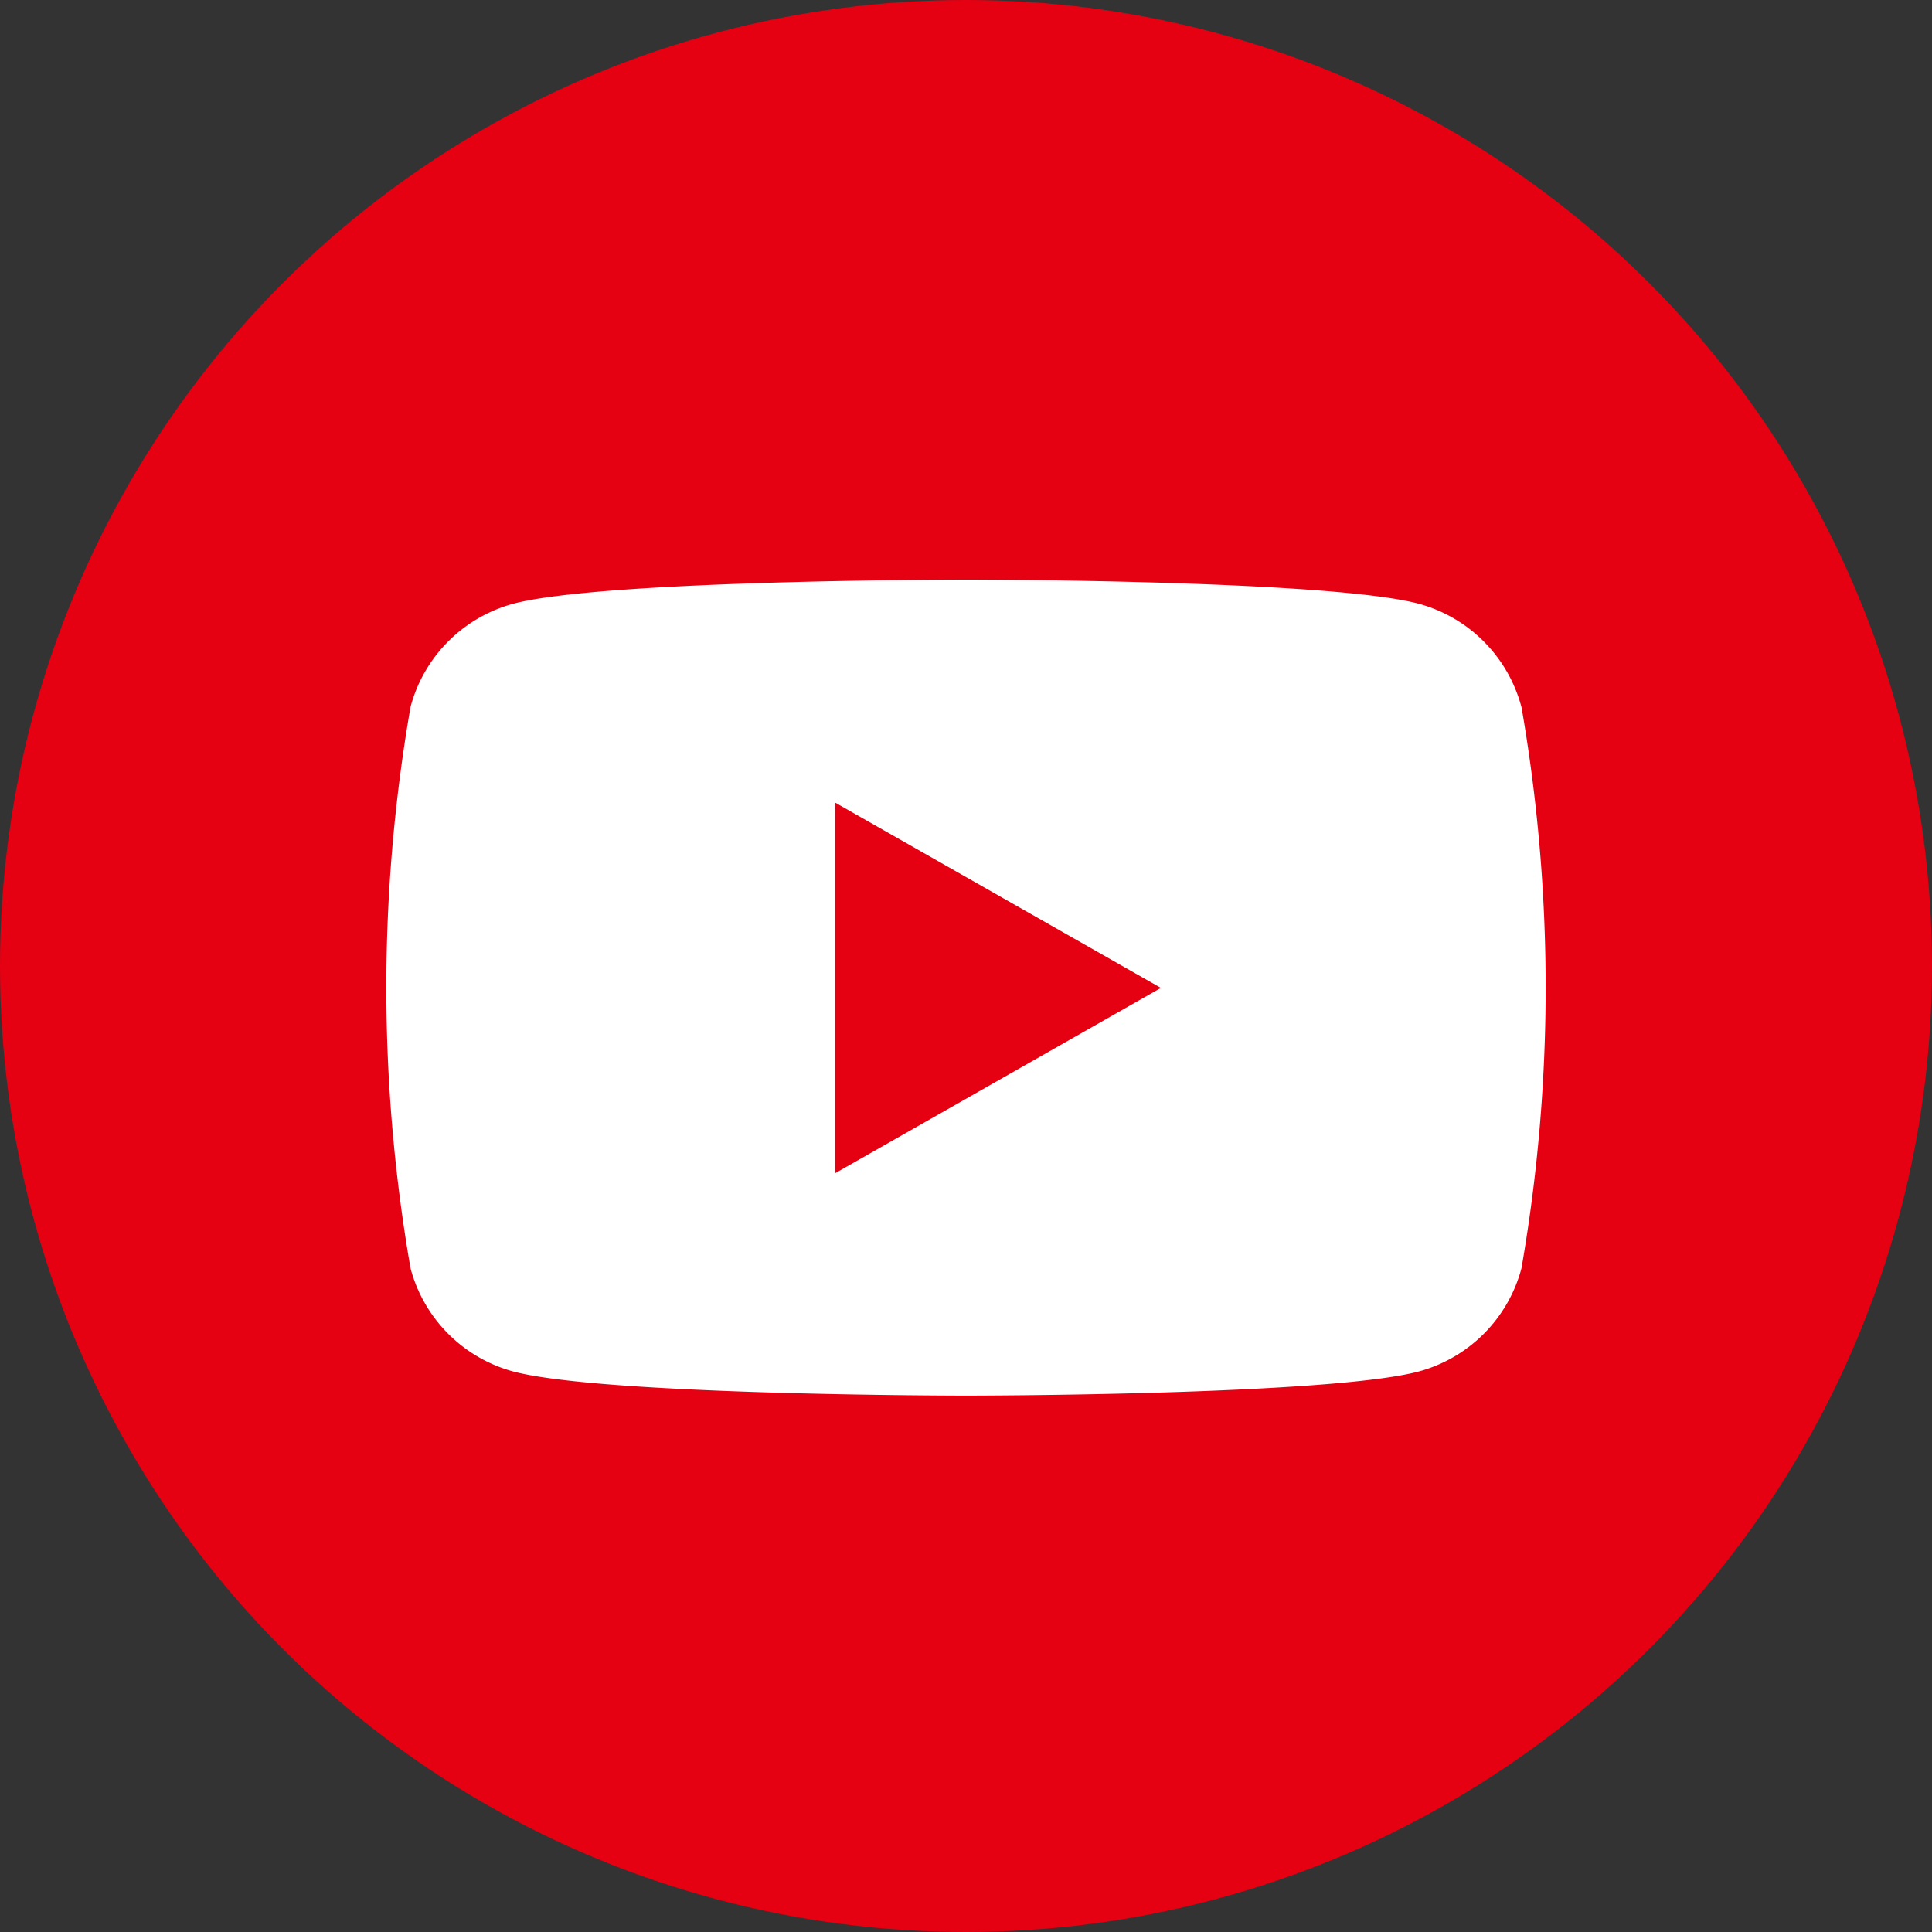
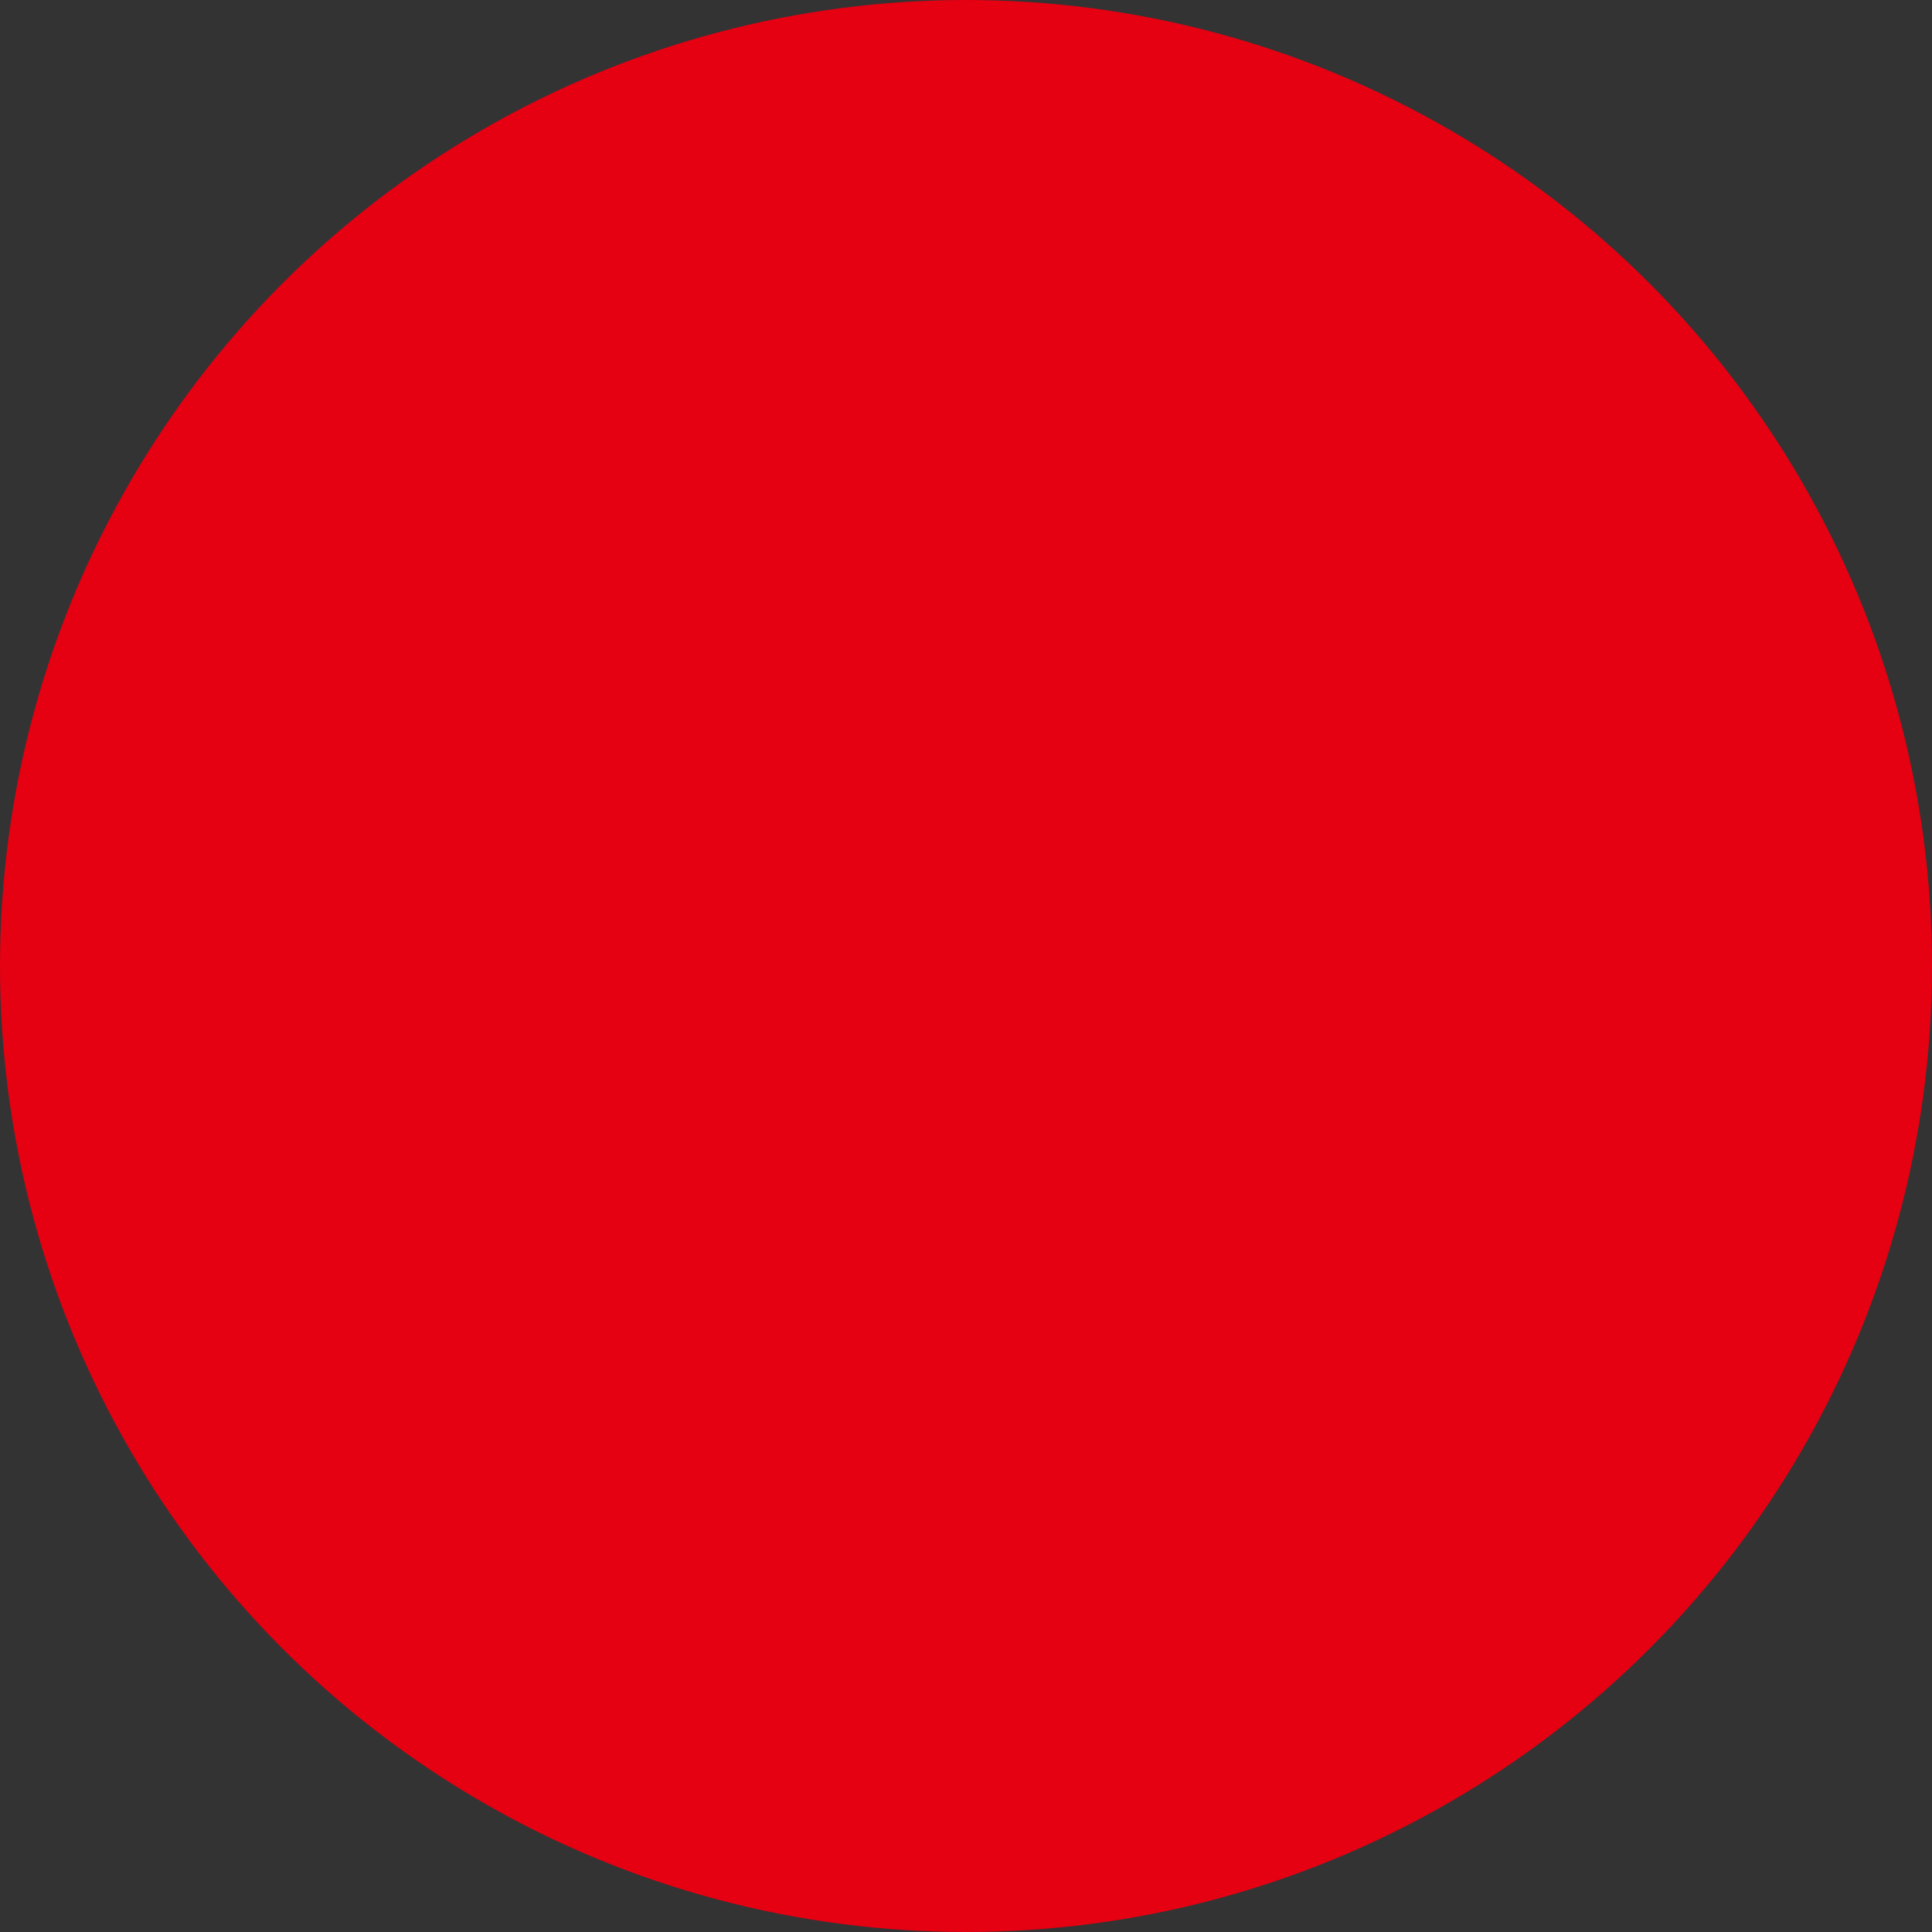
<svg xmlns="http://www.w3.org/2000/svg" width="32" height="32" viewBox="0 0 32 32">
  <rect x="0" y="0" width="32" height="32" fill="#333333" stroke="none" />
  <g id="Group_95437" data-name="Group 95437" transform="translate(2044 2677.005)">
    <circle id="Ellipse_565" data-name="Ellipse 565" cx="16" cy="16" r="16" transform="translate(-2044 -2677.005)" fill="#e50012" />
-     <path id="Path_93656" data-name="Path 93656" d="M26.8,36.112A2.412,2.412,0,0,0,25.1,34.4c-1.5-.4-7.5-.4-7.5-.4s-6,0-7.5.4a2.412,2.412,0,0,0-1.7,1.708,27.161,27.161,0,0,0,0,9.3,2.412,2.412,0,0,0,1.7,1.708c1.5.4,7.5.4,7.5.4s6,0,7.5-.4a2.412,2.412,0,0,0,1.7-1.708,27.161,27.161,0,0,0,0-9.3Z" transform="translate(-2045.6 -2701.405)" fill="#fff" />
    <path id="Path_93657" data-name="Path 93657" d="M78,75.969,83.395,72.9,78,69.831Z" transform="translate(-2108.167 -2733.542)" fill="#e50012" />
  </g>
</svg>